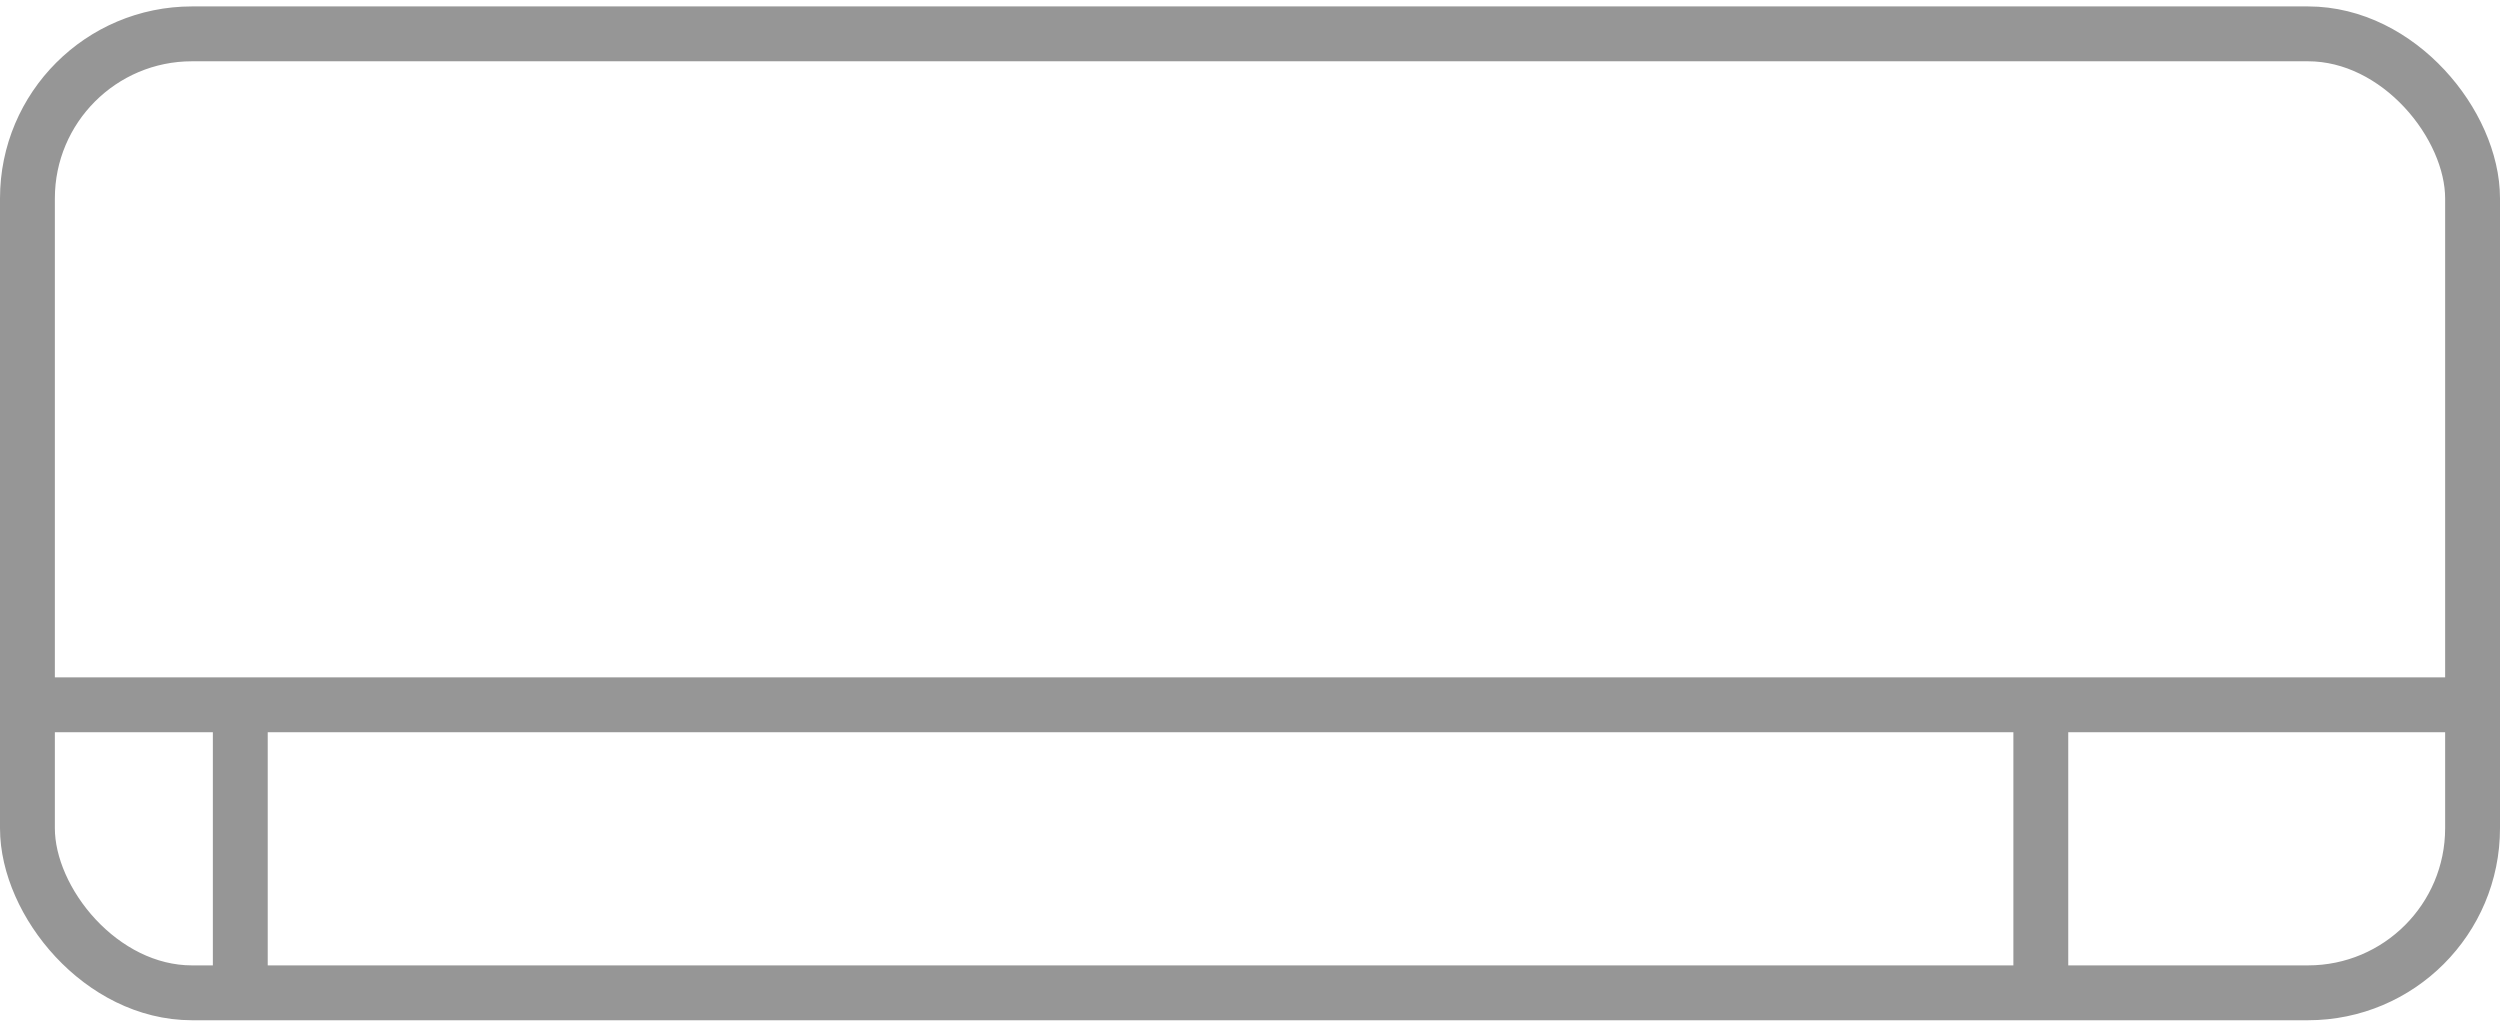
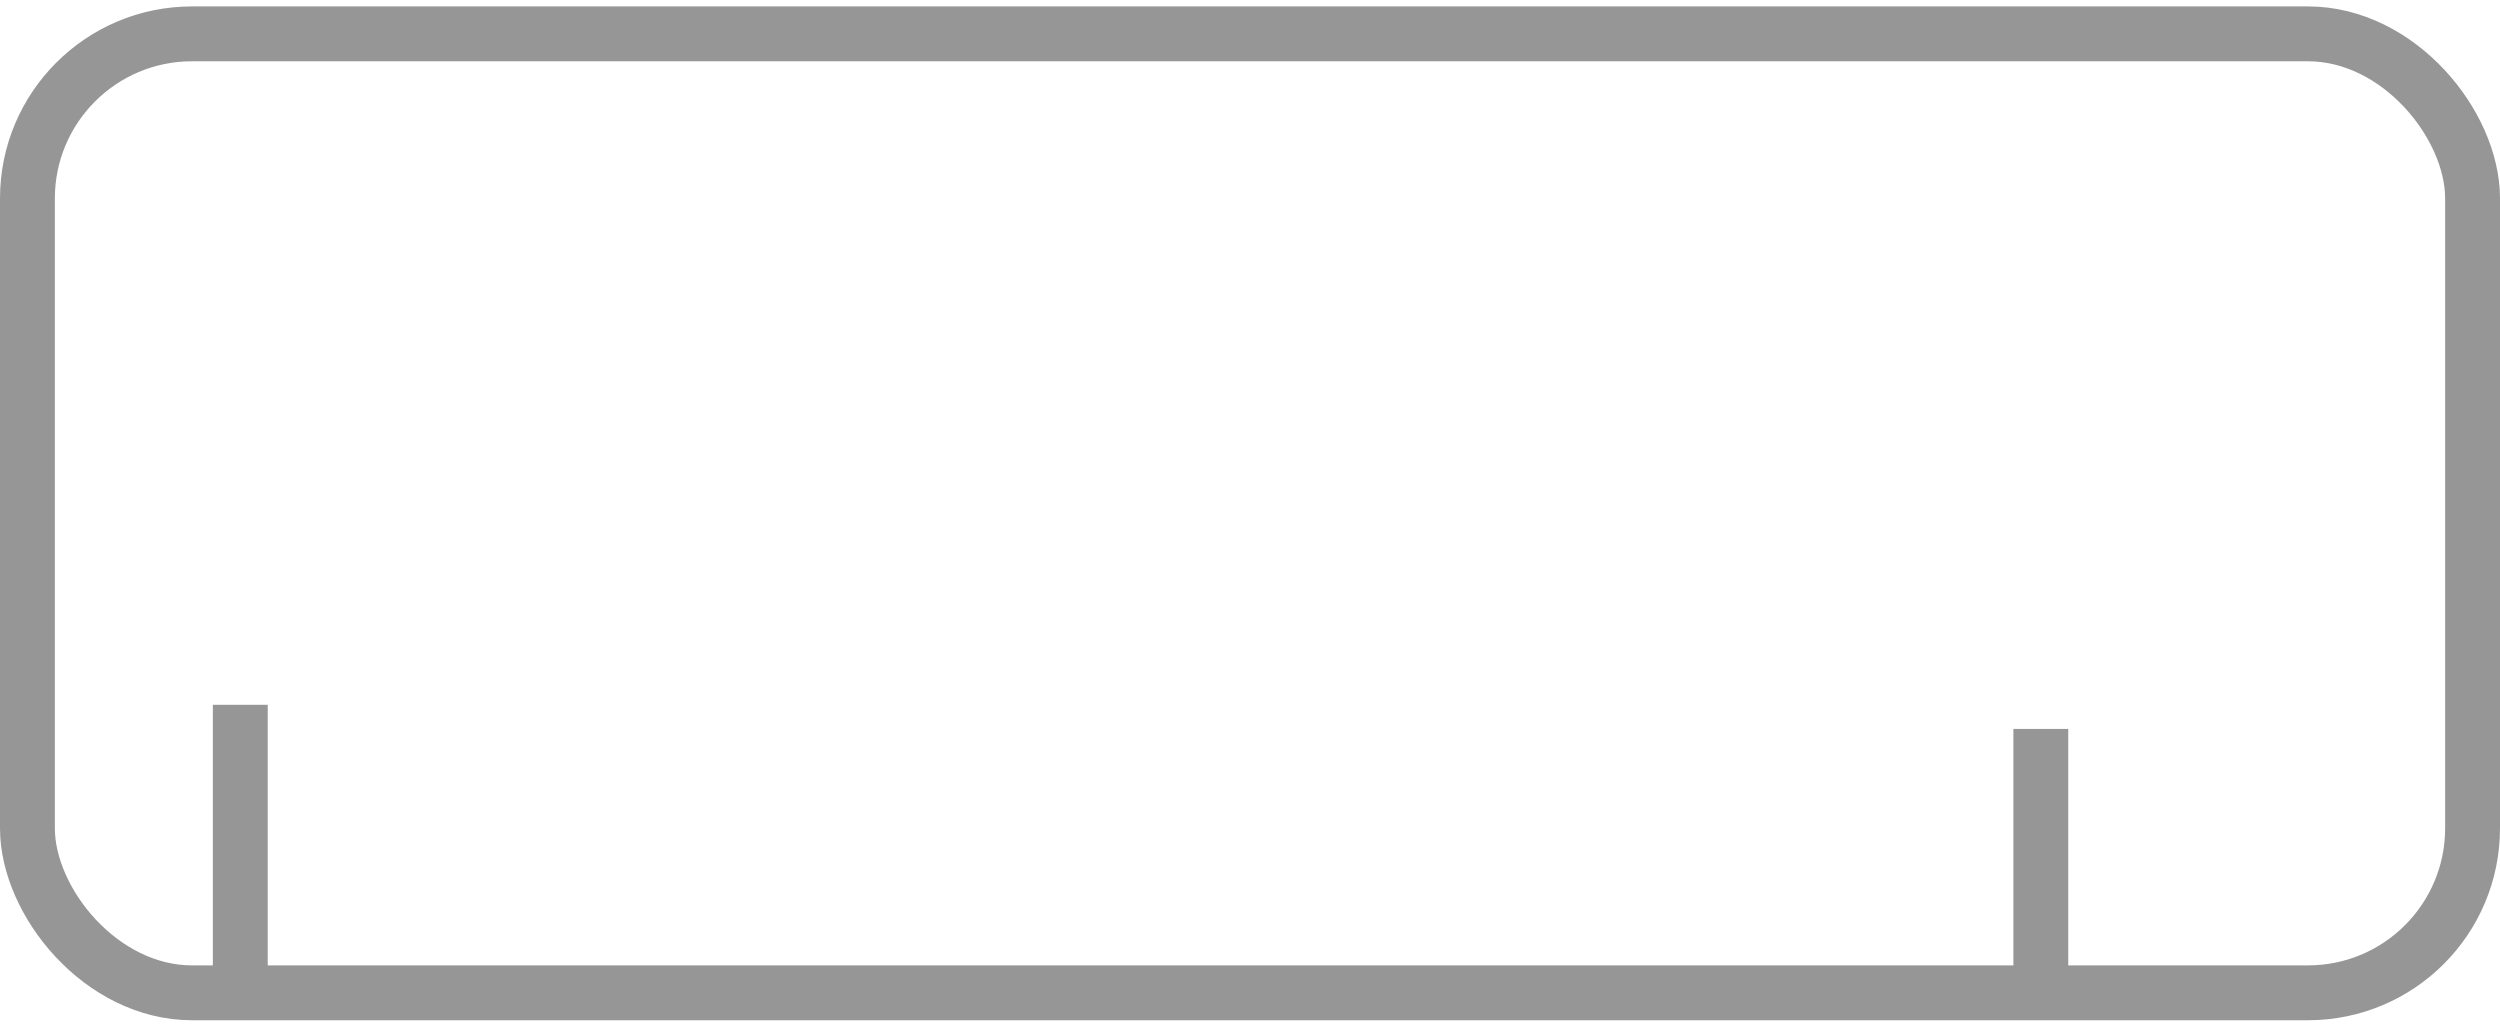
<svg xmlns="http://www.w3.org/2000/svg" viewBox="0 0 45.57 18.48" width="45px">
  <defs>
    <style>.a{fill:none;stroke:#969696;stroke-miterlimit:10;}</style>
  </defs>
  <rect class="a" x="0.5" y="0.5" width="44.57" height="17.48" rx="3" />
-   <line class="a" x1="45.5" y1="12.73" x2="0.94" y2="12.73" />
  <line class="a" x1="4.38" y1="12.73" x2="4.38" y2="17.98" />
  <line class="a" x1="37.2" y1="13.17" x2="37.2" y2="18.41" />
</svg>